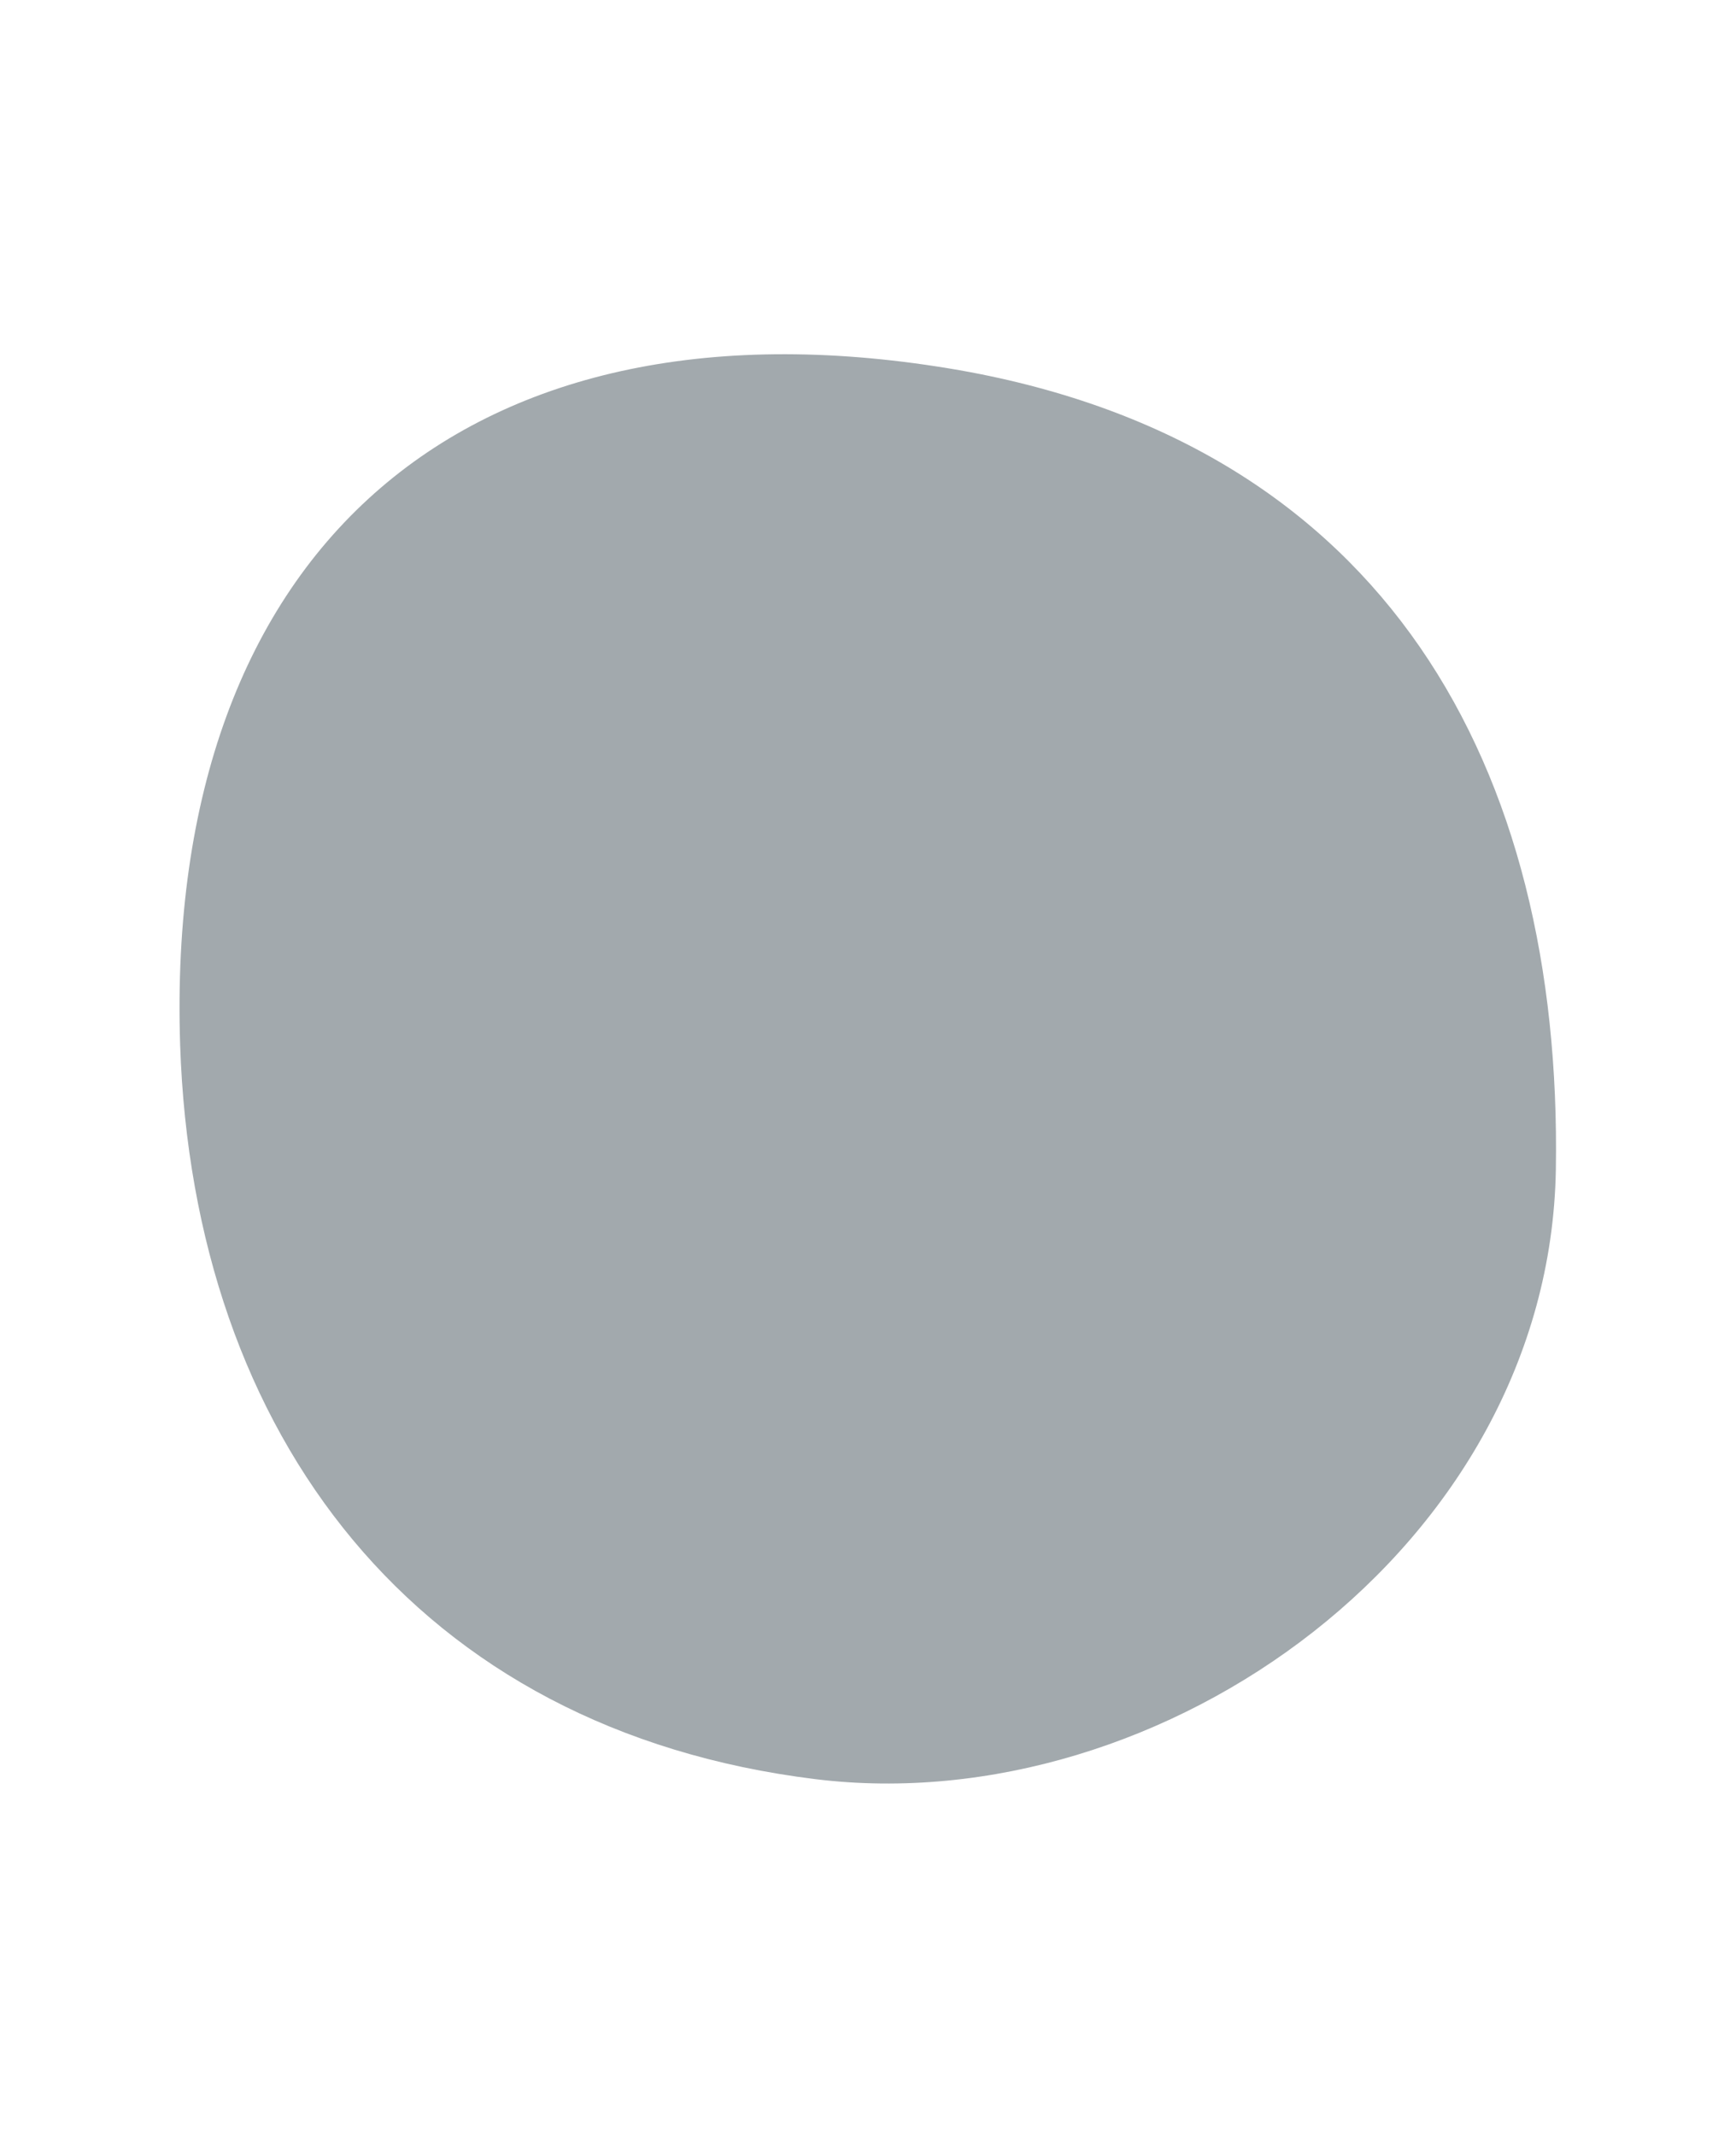
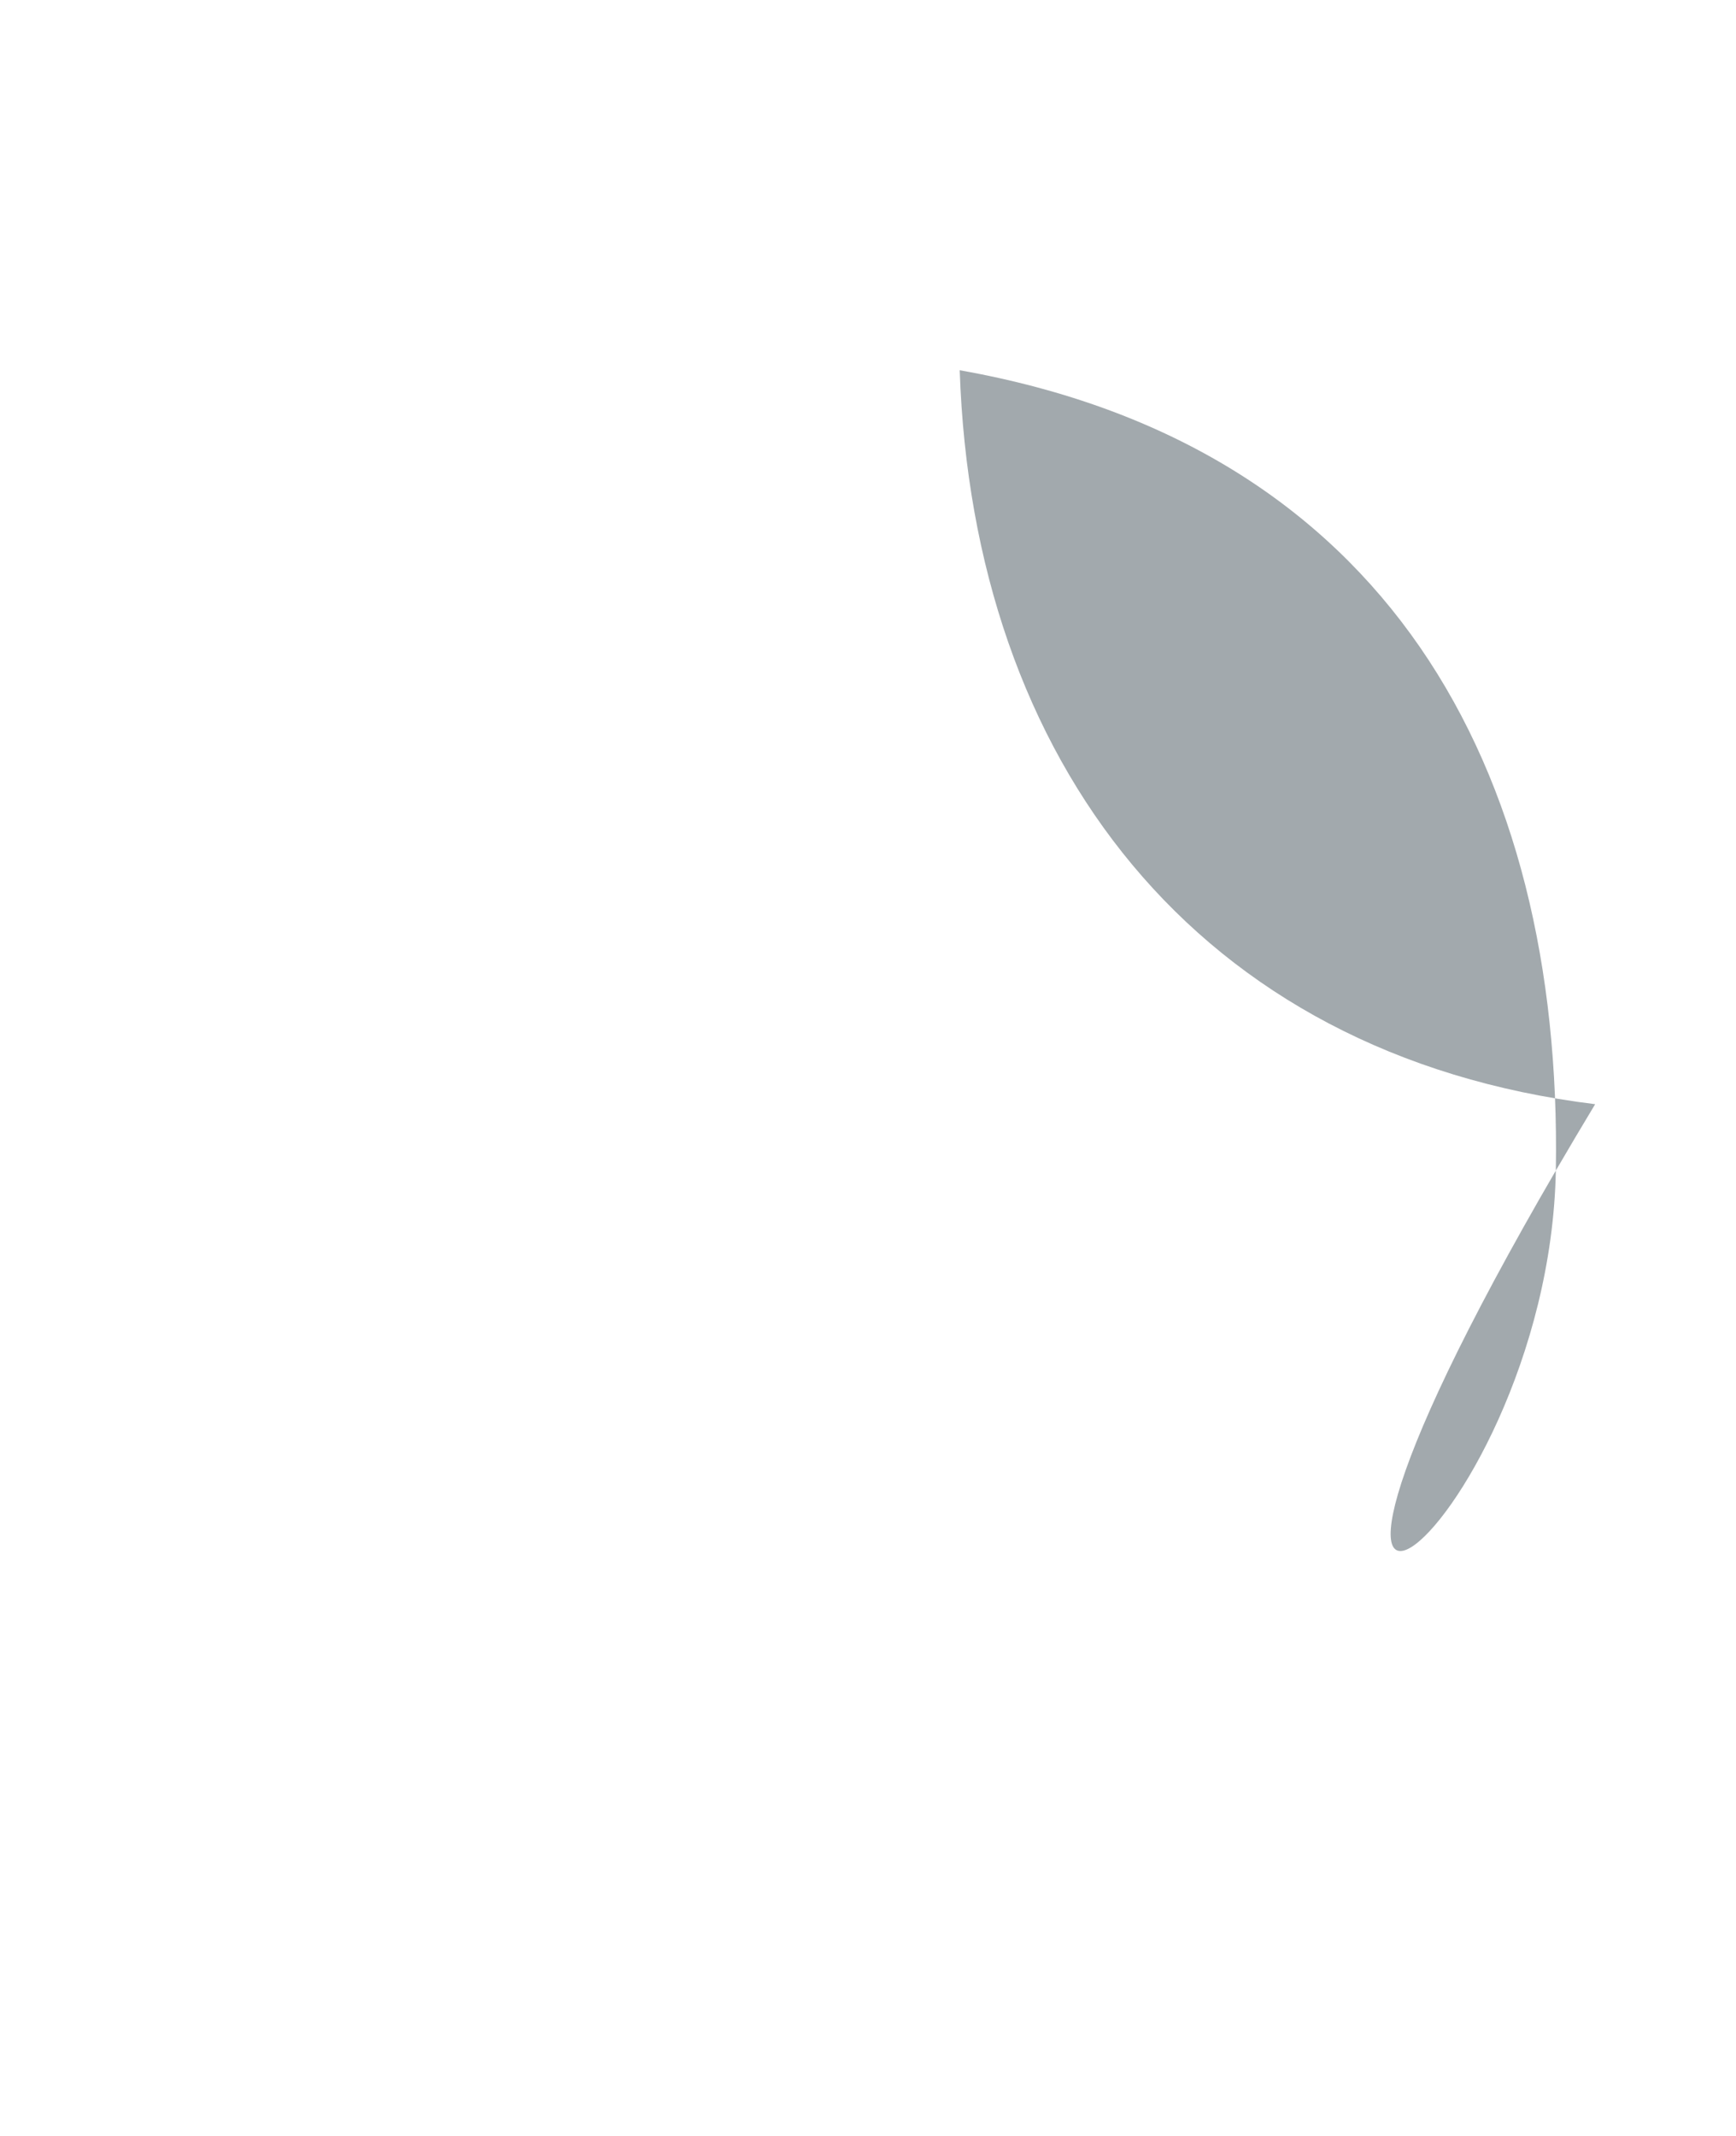
<svg xmlns="http://www.w3.org/2000/svg" version="1.1" id="Modalità_Isolamento" x="0px" y="0px" viewBox="0 0 53 65.2" style="enable-background:new 0 0 53 65.2;" xml:space="preserve">
  <style type="text/css">
	.st0{fill:#A2A9AD;}
</style>
  <g>
-     <path class="st0" d="M47.5,35.7c0.2-12.3-5.2-22.1-18.2-24.4C14.4,8.7,5,16.6,5.5,31.9c0.4,11.9,7.2,20.9,19.4,22.4   C35.5,55.6,47.3,47.2,47.5,35.7" />
+     <path class="st0" d="M47.5,35.7c0.2-12.3-5.2-22.1-18.2-24.4c0.4,11.9,7.2,20.9,19.4,22.4   C35.5,55.6,47.3,47.2,47.5,35.7" />
  </g>
</svg>